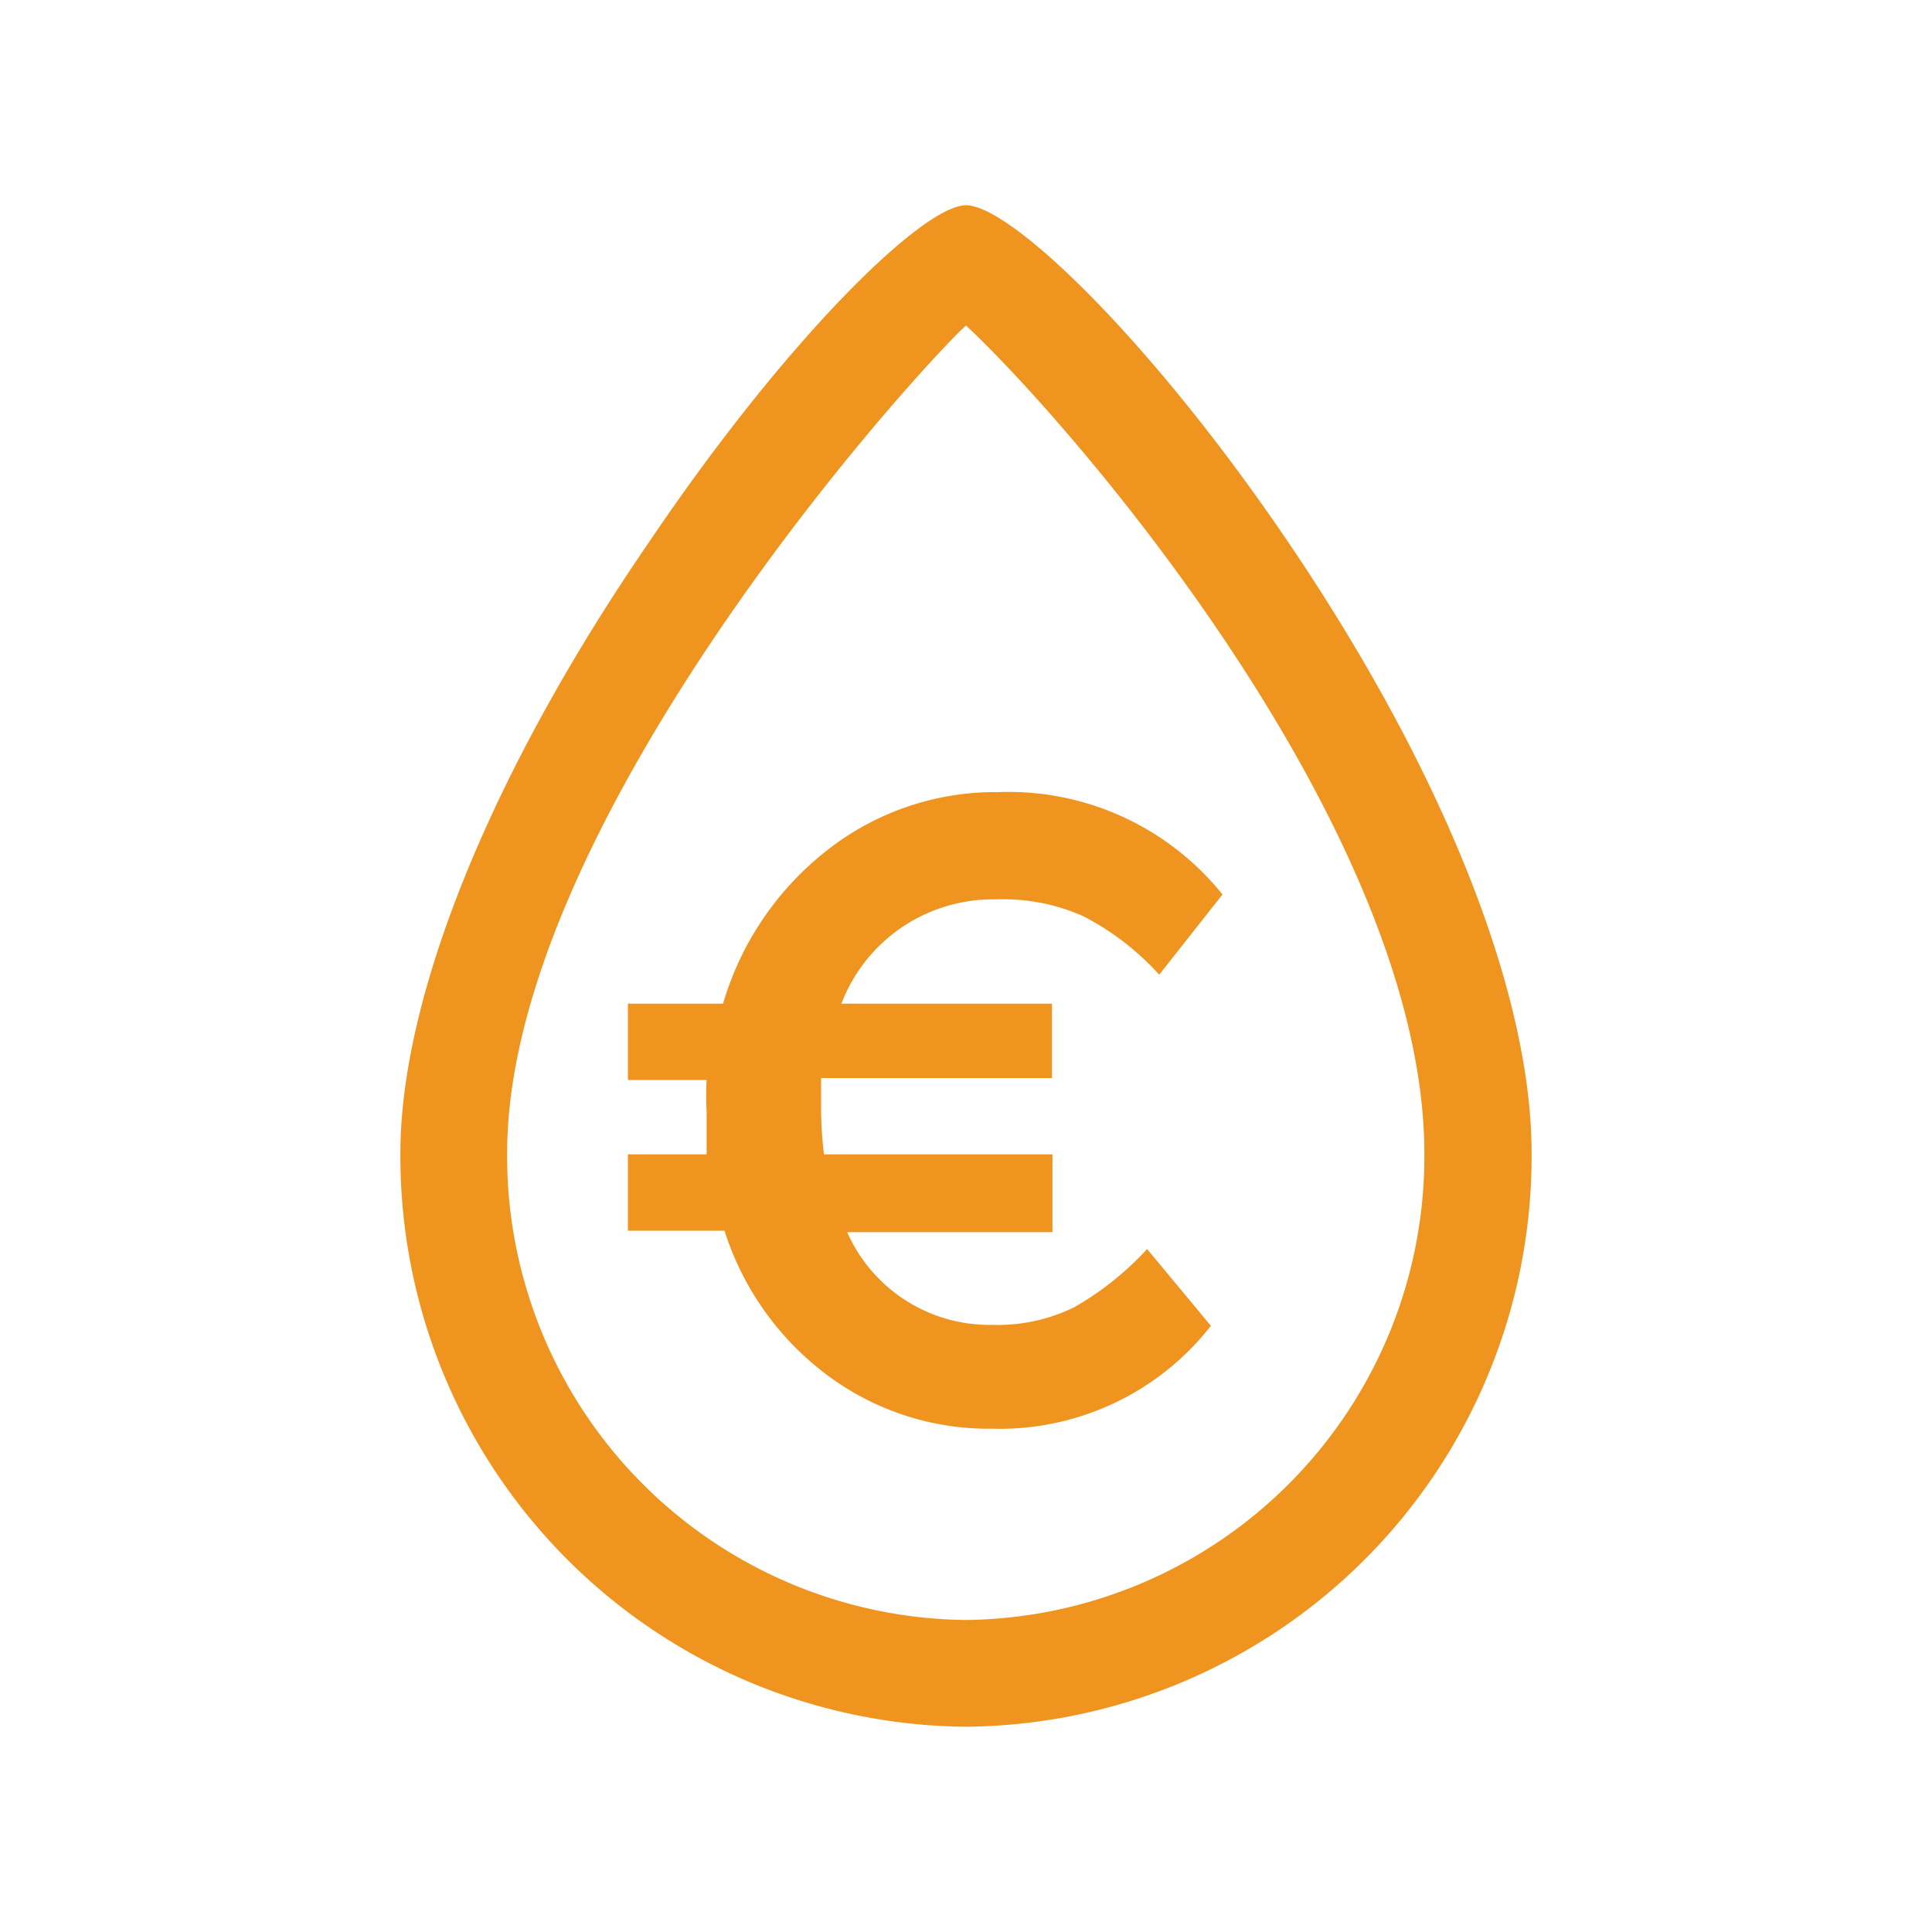
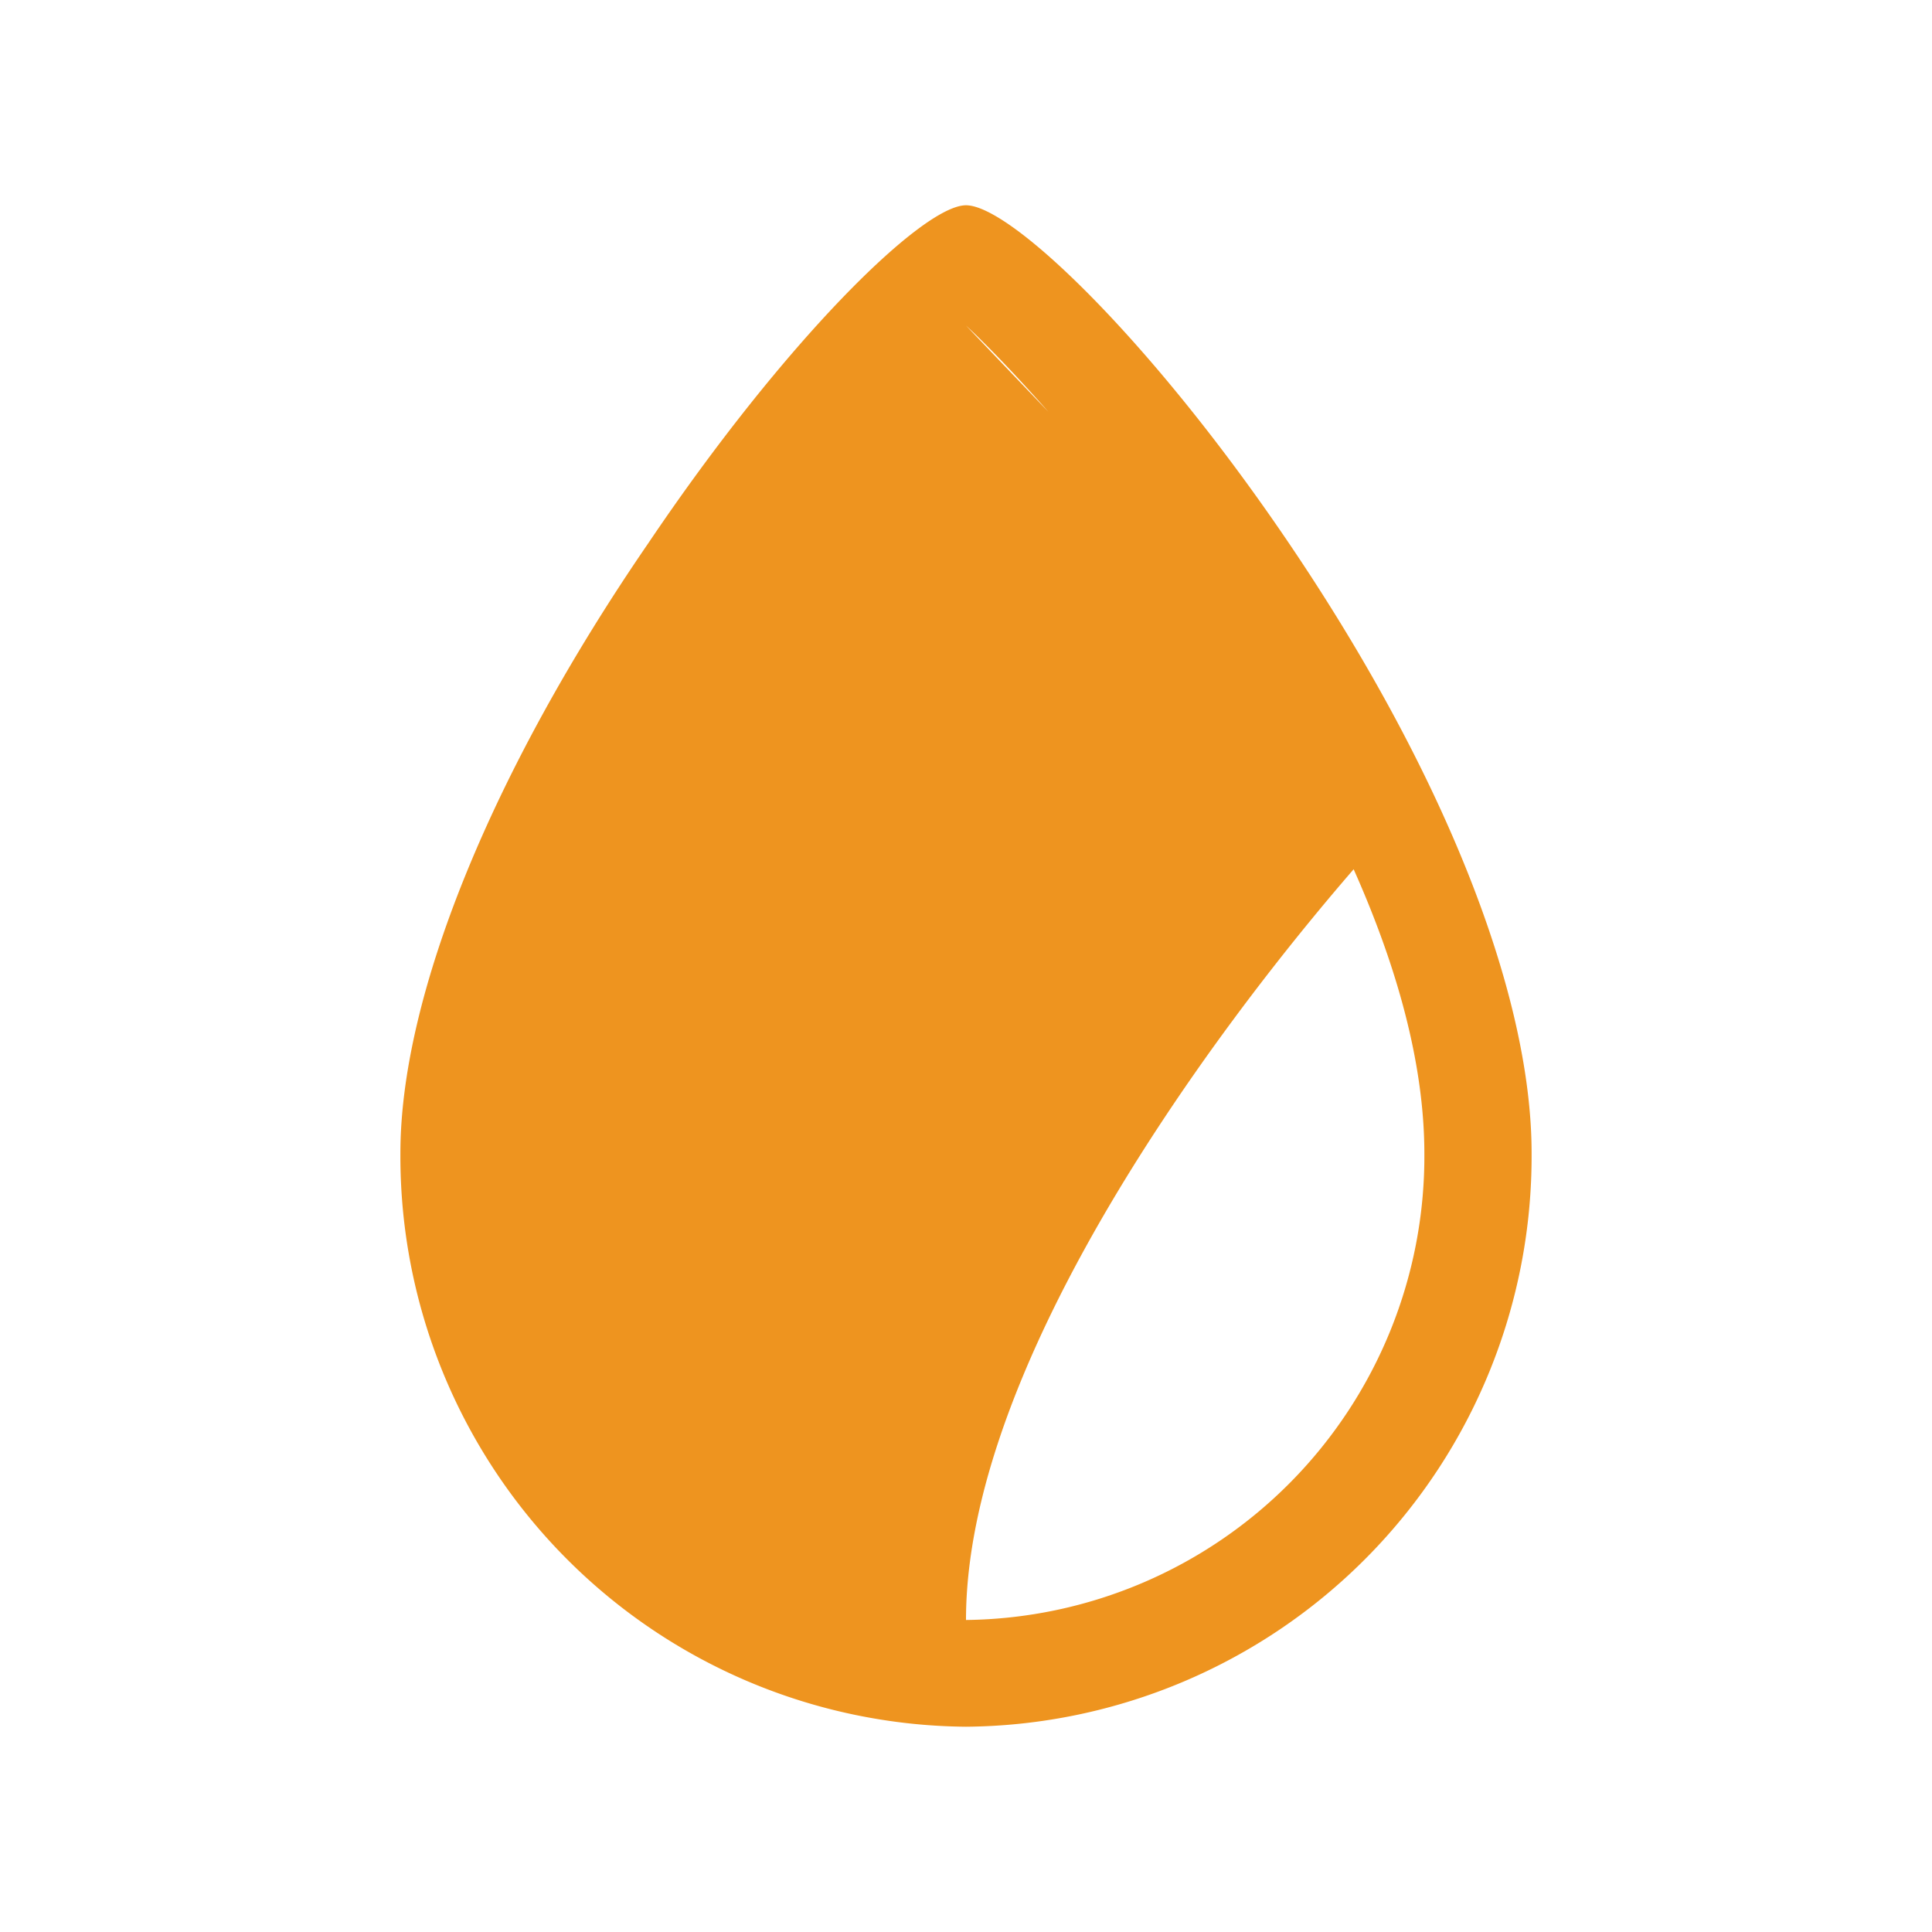
<svg xmlns="http://www.w3.org/2000/svg" id="Icons" viewBox="0 0 40 40">
  <defs>
    <style>.cls-1{fill:#ee941f;}</style>
  </defs>
-   <path class="cls-1" d="M20,4.25c-.9,0-3.75,2.8-6.58,7C10.16,16,8.29,20.64,8.29,23.87A11.81,11.81,0,0,0,20,35.75,11.81,11.81,0,0,0,31.71,23.87c0-3.34-1.87-8-5.11-12.75C23.79,7,20.92,4.25,20,4.25Zm0,29.29a9.6,9.6,0,0,1-9.5-9.67c0-6.37,7.38-15,9.36-17L20,6.74l.16.15c2.42,2.34,9.33,10.49,9.33,17A9.6,9.6,0,0,1,20,33.54Z" />
-   <path class="cls-1" d="M18.7,19.18a3.39,3.39,0,0,1,1.93-.56,4.07,4.07,0,0,1,1.8.35A5.54,5.54,0,0,1,24,20.18l1.31-1.66a5.68,5.68,0,0,0-4.65-2.12,5.63,5.63,0,0,0-3.53,1.2,6.27,6.27,0,0,0-2.16,3.18H13v1.58h1.63a5.47,5.47,0,0,0,0,.65c0,.29,0,.59,0,.89H13v1.58h2a6,6,0,0,0,2.14,3,5.58,5.58,0,0,0,3.4,1.1,5.55,5.55,0,0,0,4.53-2.13l-1.32-1.59a6.29,6.29,0,0,1-1.5,1.2,3.6,3.6,0,0,1-1.71.37,3.22,3.22,0,0,1-3-1.92h4.25V23.9H17.06A7.81,7.81,0,0,1,17,23c0-.3,0-.53,0-.68h4.78V20.78H17.42A3.36,3.36,0,0,1,18.7,19.18Z" />
+   <path class="cls-1" d="M20,4.25c-.9,0-3.75,2.8-6.58,7C10.16,16,8.29,20.64,8.29,23.87A11.81,11.81,0,0,0,20,35.75,11.81,11.81,0,0,0,31.71,23.87c0-3.34-1.87-8-5.11-12.75C23.79,7,20.92,4.25,20,4.25Zm0,29.29c0-6.37,7.38-15,9.36-17L20,6.74l.16.15c2.42,2.34,9.33,10.49,9.33,17A9.6,9.6,0,0,1,20,33.54Z" />
</svg>